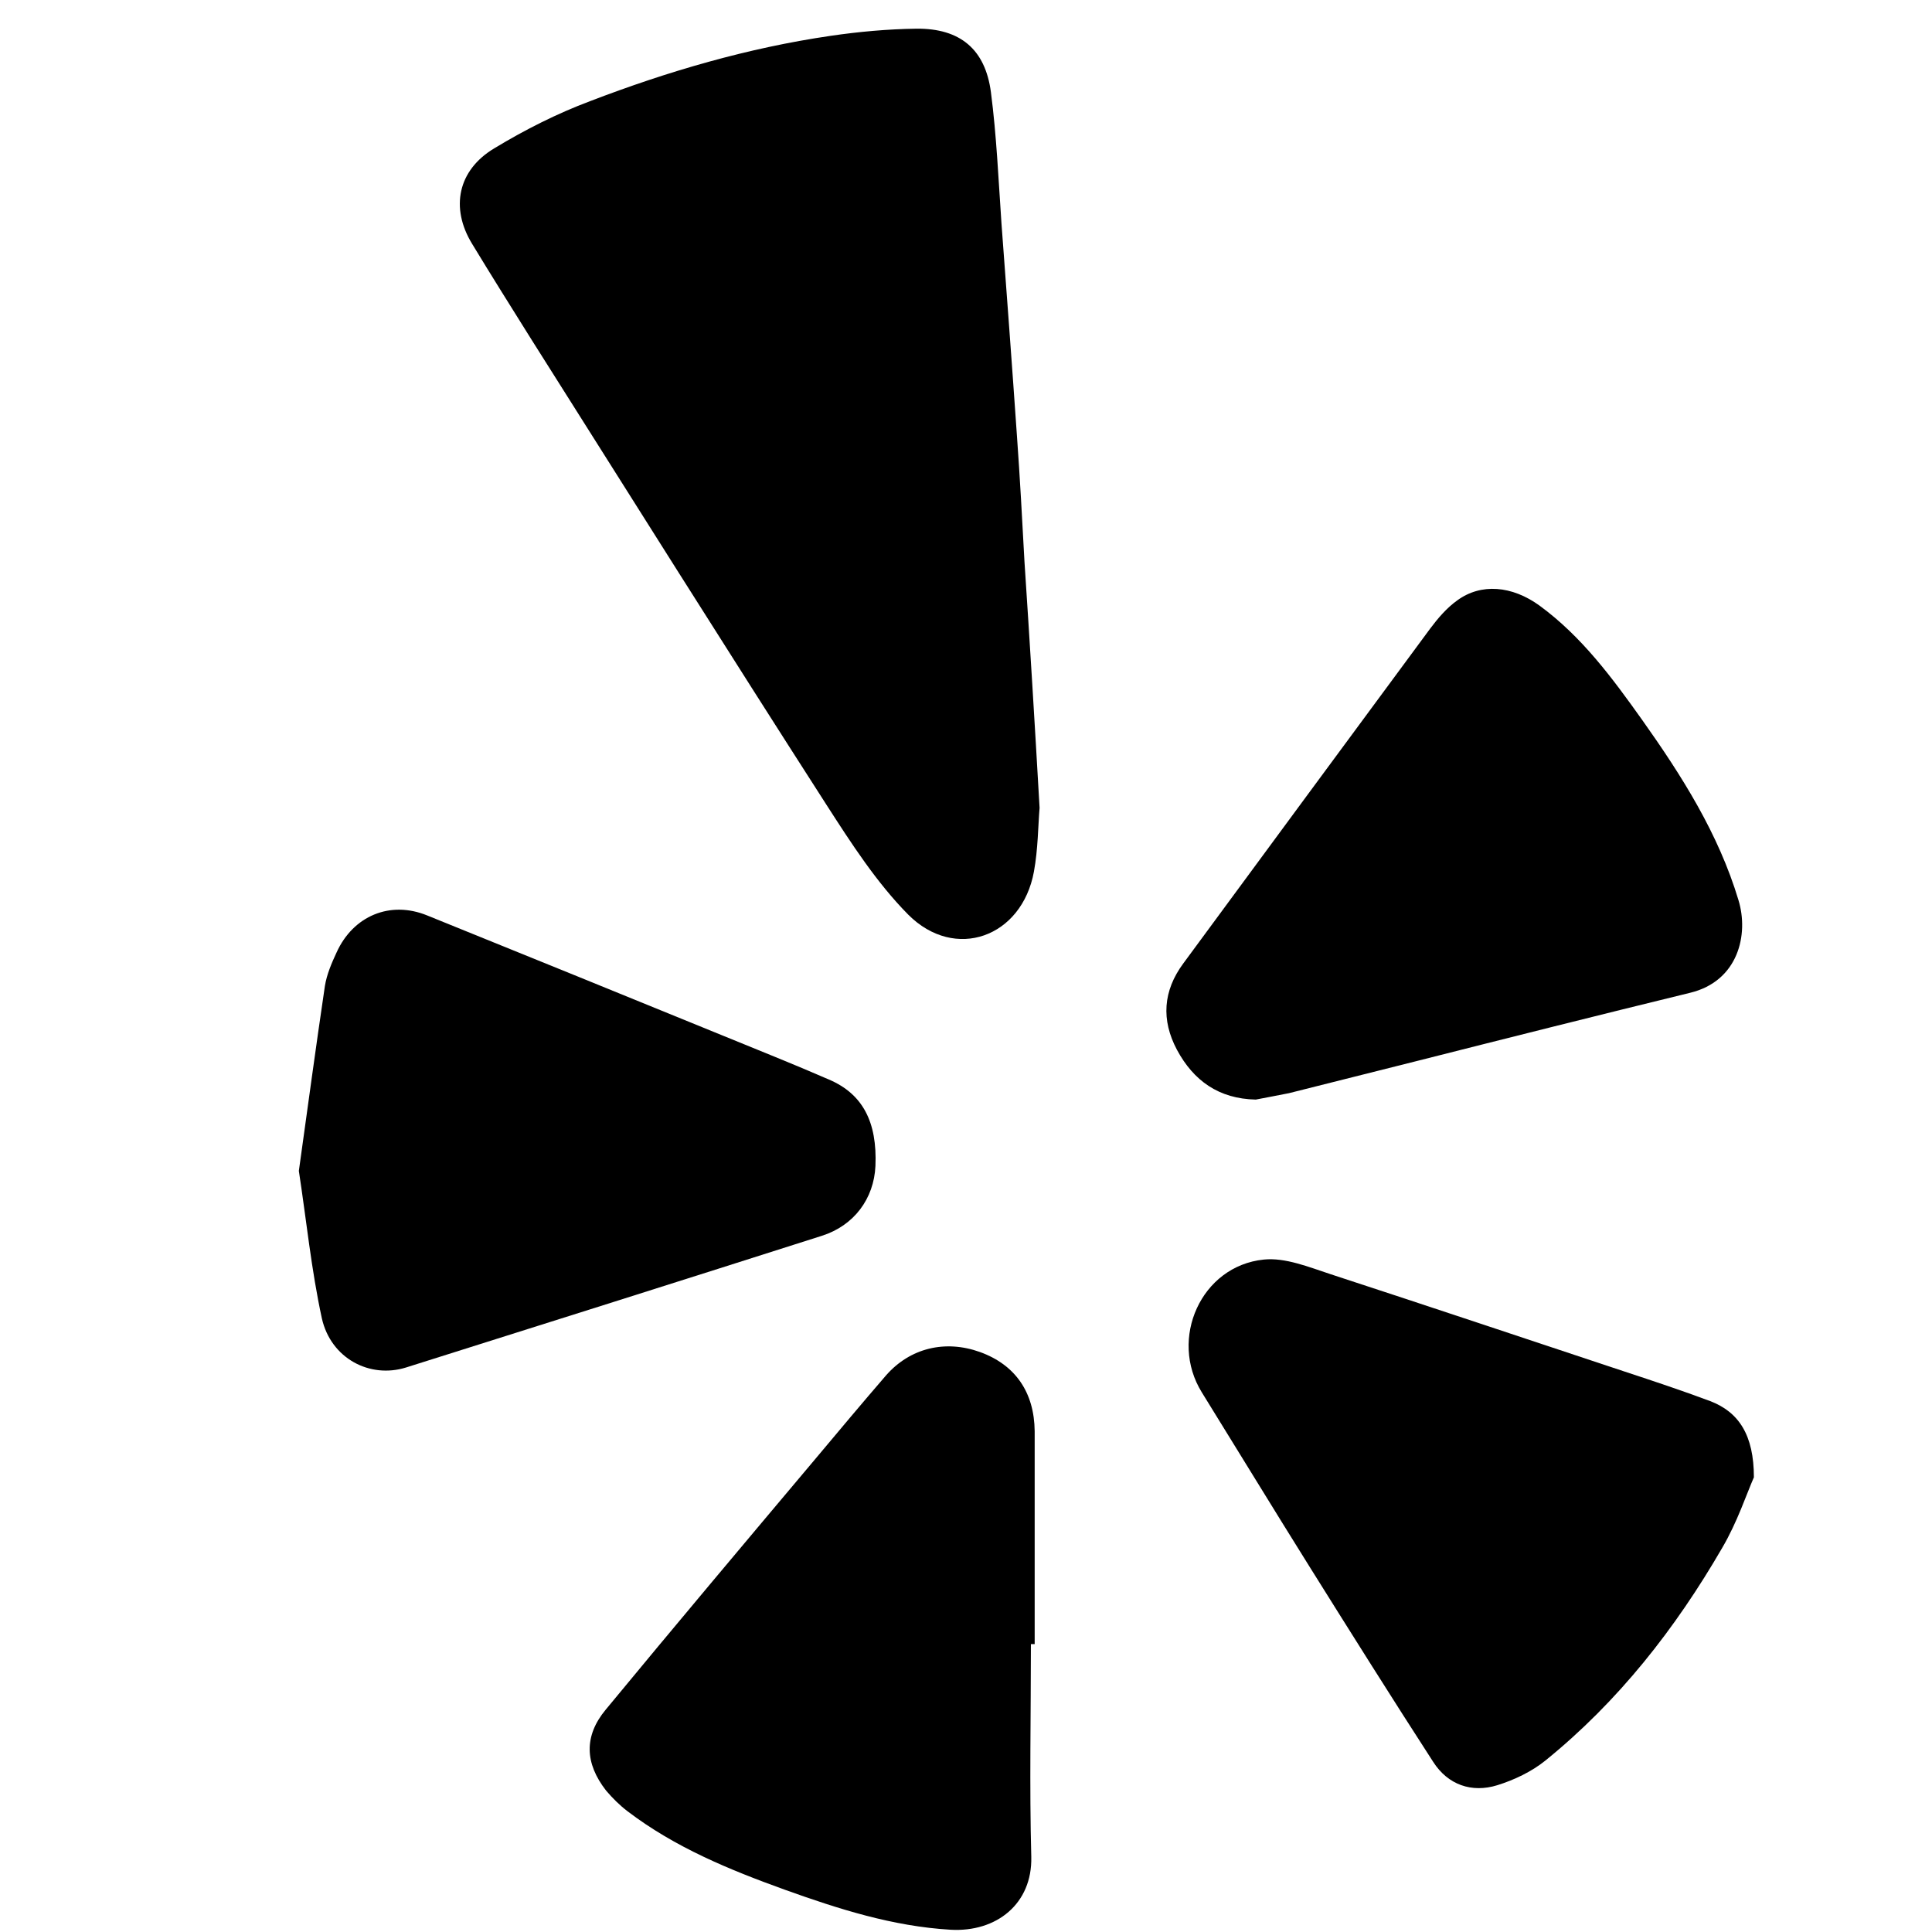
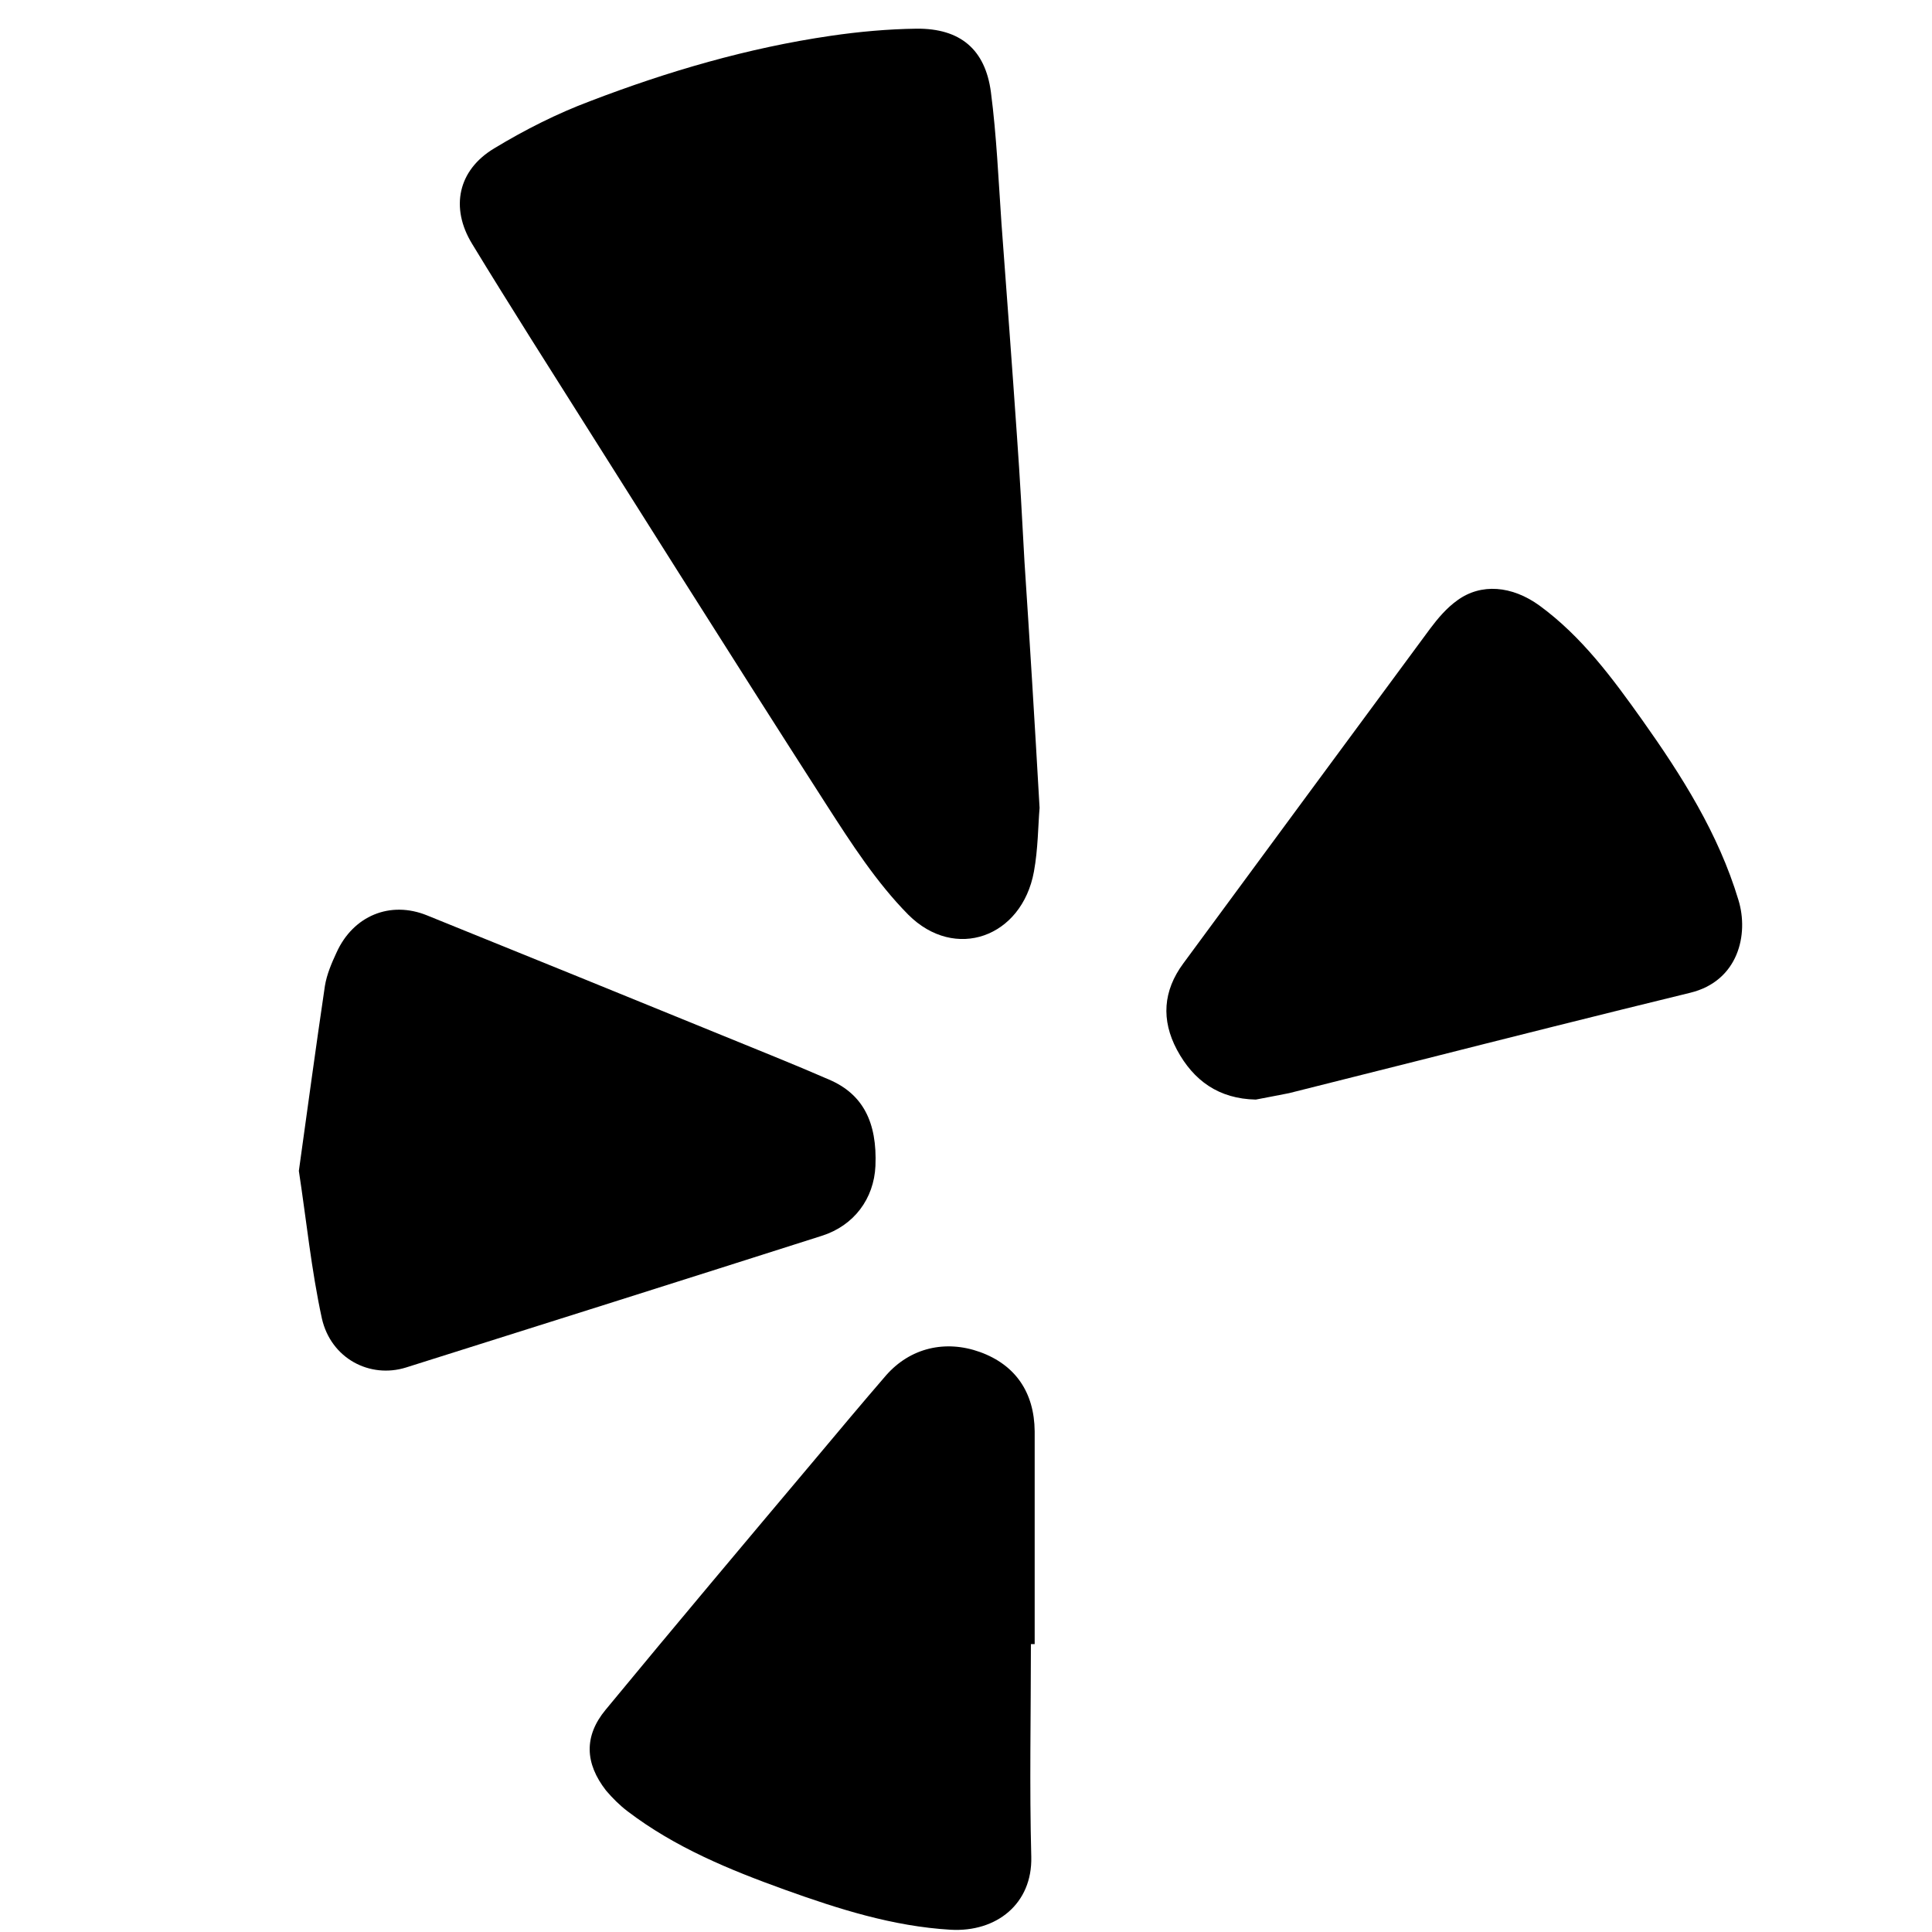
<svg xmlns="http://www.w3.org/2000/svg" enable-background="new 0 0 512 512" id="Layer_1" version="1.1" viewBox="0 0 512 512" xml:space="preserve">
  <g>
    <path d="M275.5,214.1c-0.4,4.7-0.4,10.9-1.5,16.9c-3.2,17.4-20.9,23.8-33.3,11.4c-8.4-8.5-15.1-18.9-21.6-29   c-26.4-41.1-52.4-82.5-78.5-123.8c-5.2-8.3-10.4-16.6-15.5-25c-5.8-9.5-3.8-19.5,5.9-25.3c8.1-4.9,16.6-9.2,25.4-12.5   c20.6-7.9,41.8-14.1,63.7-17.3c7.5-1.1,15.2-1.8,22.8-1.9c11.6-0.1,18.2,5.5,19.7,16.8c1.5,11.5,2,23.2,2.8,34.8   c1.4,18.8,2.8,37.5,4.1,56.3c0.8,11.1,1.4,22.3,2,33.4C272.9,170,274.2,191.3,275.5,214.1z" />
-     <path d="M464.8,391.5c-1.9,4.3-4.4,11.9-8.4,18.7c-12.4,21.4-27.5,40.7-46.9,56.4c-3.6,2.9-8.2,5.1-12.7,6.5   c-6.8,2.1-13.1-0.1-17-6.2c-11-17-21.8-34.2-32.5-51.3c-9.7-15.5-19.2-31.1-28.8-46.6c-8.8-14.2-0.2-33.5,16.4-35.2   c5.7-0.6,12,2,17.8,3.9c26,8.5,52,17.2,77.9,25.8c7.6,2.5,15.1,5,22.6,7.8C460.8,374.2,464.8,380.3,464.8,391.5z" />
    <path d="M332.8,291.4c-9.8-0.2-16.5-5-20.9-13.2c-4.2-7.9-3.7-15.6,1.7-22.9c21.8-29.6,43.6-59.2,65.4-88.7   c2.1-2.8,4.4-5.5,7.2-7.5c6.3-4.6,14.5-3.9,21.8,1.4c11.2,8.2,19.3,19.2,27.2,30.3c10.5,14.8,20.2,30.1,25.5,47.7   c2.8,9.1,0,21.5-12.8,24.6c-24.2,5.9-48.4,12-72.5,18.1c-11.3,2.8-22.5,5.7-33.8,8.5C338.7,290.3,335.8,290.8,332.8,291.4z" />
    <path d="M273.2,435.7c0,18.8-0.4,37.6,0.1,56.4c0.3,12.4-9.2,20-21.4,19.3c-15.3-0.9-29.7-5.5-43.9-10.6   c-14.7-5.3-29.1-11.2-41.7-20.8c-2.1-1.6-4-3.5-5.7-5.5c-5.6-7.2-5.9-14.4-0.1-21.4c18.4-22.3,37-44.4,55.6-66.5   c6.2-7.4,12.4-14.8,18.7-22.1c6.4-7.3,15.7-9.5,24.9-6.2c9.4,3.4,14.4,10.7,14.5,21c0,18.8,0,37.6,0,56.4   C273.8,435.7,273.5,435.7,273.2,435.7z" />
    <path d="M79.2,310.3c2.3-16.5,4.5-32.8,6.9-49c0.5-3.1,1.8-6.1,3.1-8.9c4.4-9.7,14.2-13.8,24-9.8c26,10.5,52,21.1,78,31.7   c9.5,3.9,19.1,7.7,28.5,11.8c8.9,3.8,12.8,11.2,12.3,22.9c-0.4,8.7-5.7,15.8-14.2,18.5c-36.7,11.7-73.4,23.3-110.2,34.9   c-9.6,3-19.9-2.4-22.3-13C82.5,336.5,81.2,323.4,79.2,310.3z" />
  </g>
</svg>